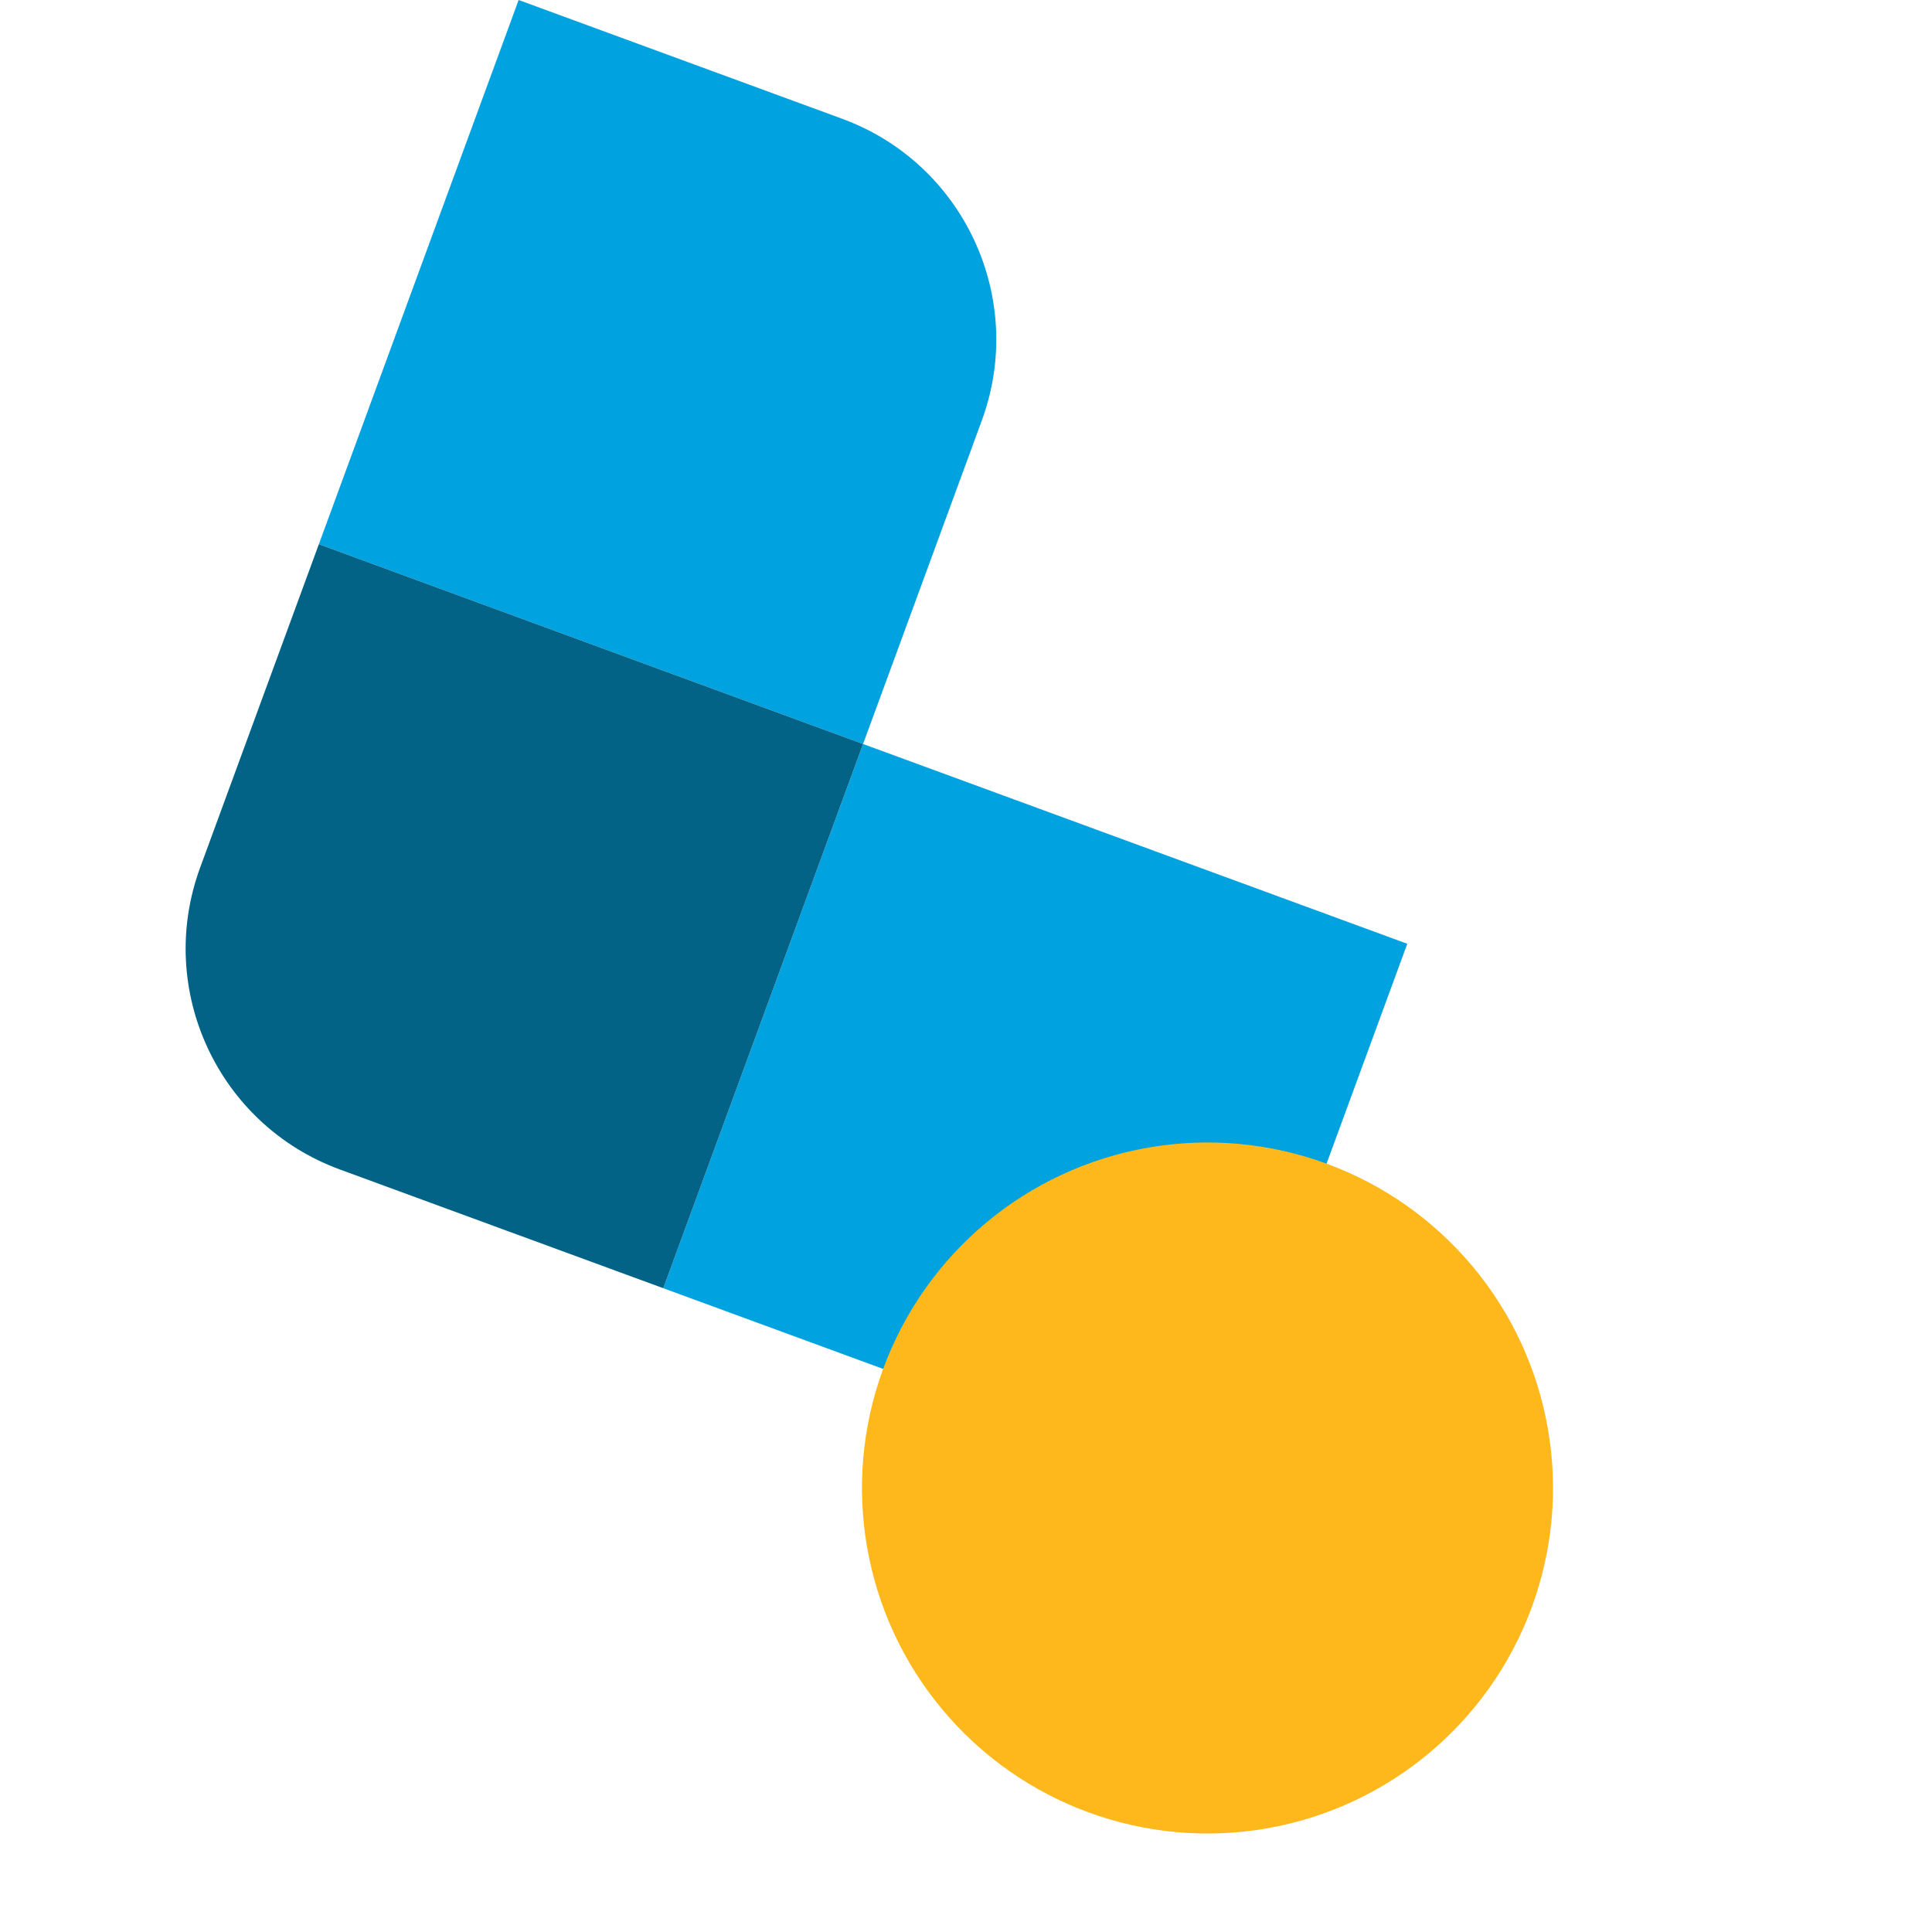
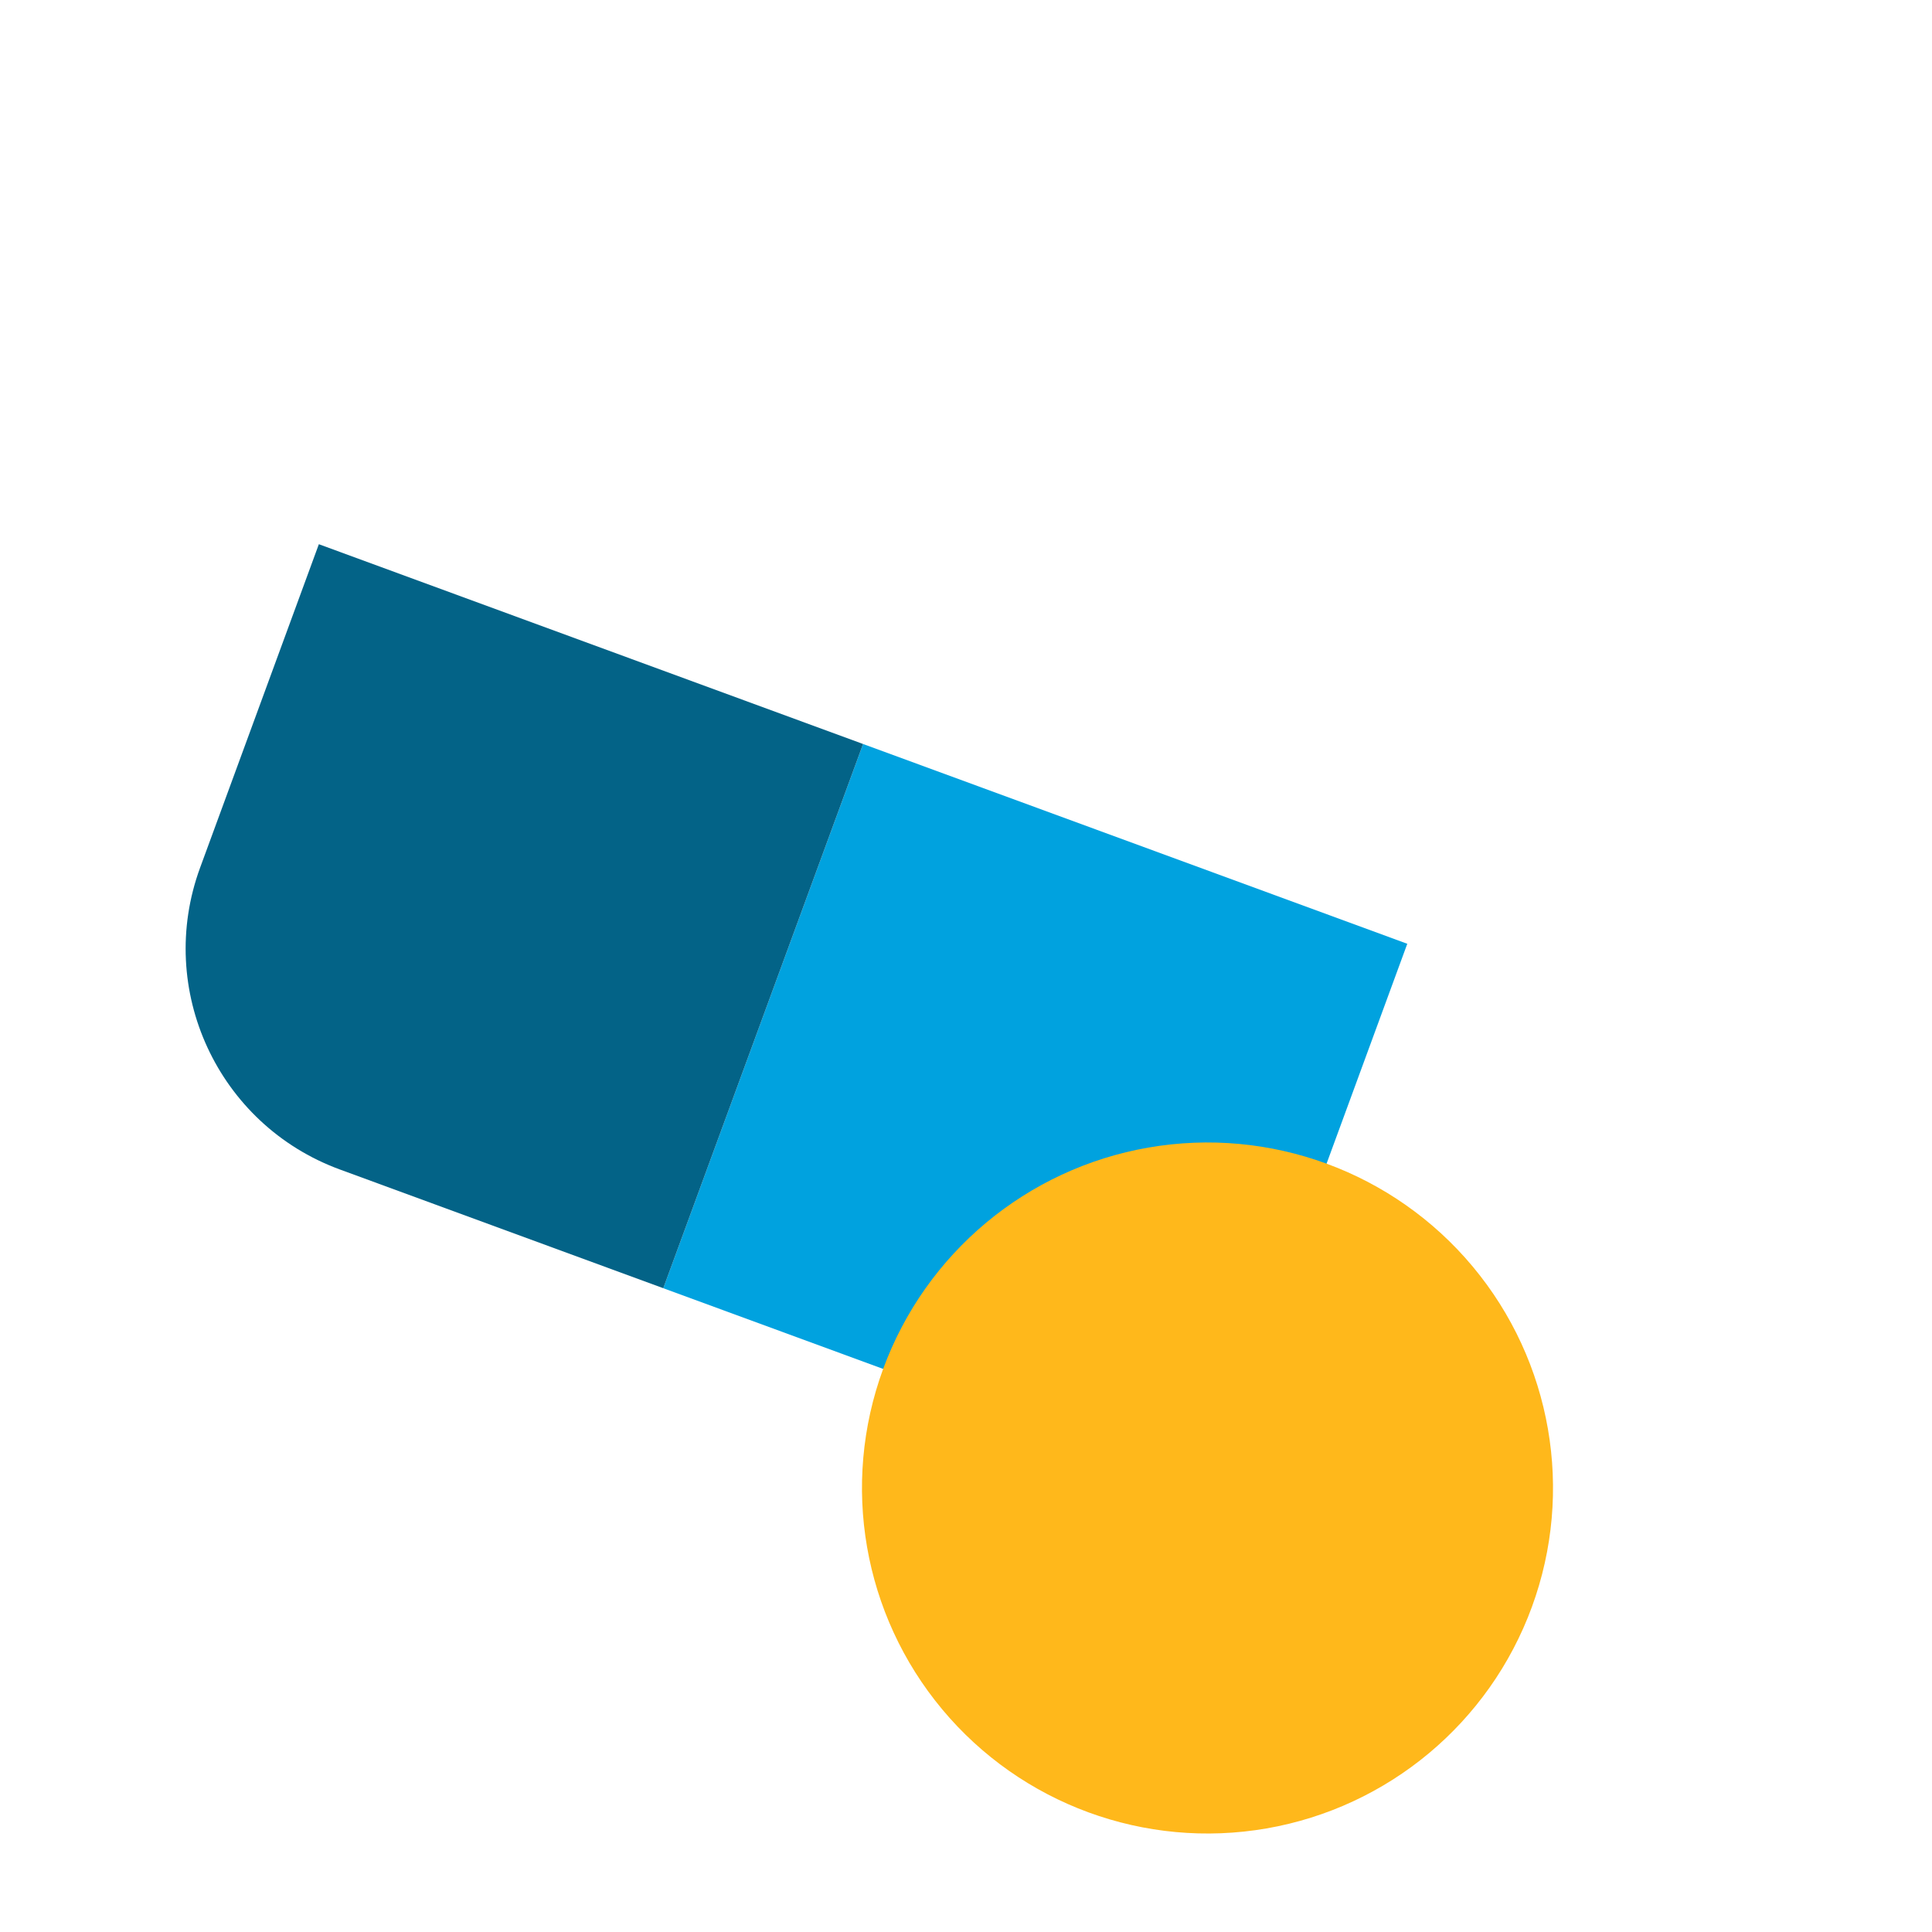
<svg xmlns="http://www.w3.org/2000/svg" width="1027" height="1027" viewBox="0 0 1027 1027" fill="none">
-   <path d="M275.695 0L447.641 63.123C512.447 86.913 545.697 158.736 521.906 223.543L458.784 395.489L169.495 289.289L275.695 0Z" fill="#00A2DF" />
  <path d="M458.784 395.489L748.073 501.689L641.873 790.978L352.584 684.778L458.784 395.489Z" fill="#00A2DF" />
  <path d="M352.584 684.778L180.638 621.655C115.831 597.864 82.581 526.042 106.372 461.235L169.495 289.289L458.784 395.489L352.584 684.778Z" fill="#036387" />
  <circle cx="641.873" cy="790.978" r="183.667" transform="rotate(20.159 641.873 790.978)" fill="#FFB81B" />
</svg>